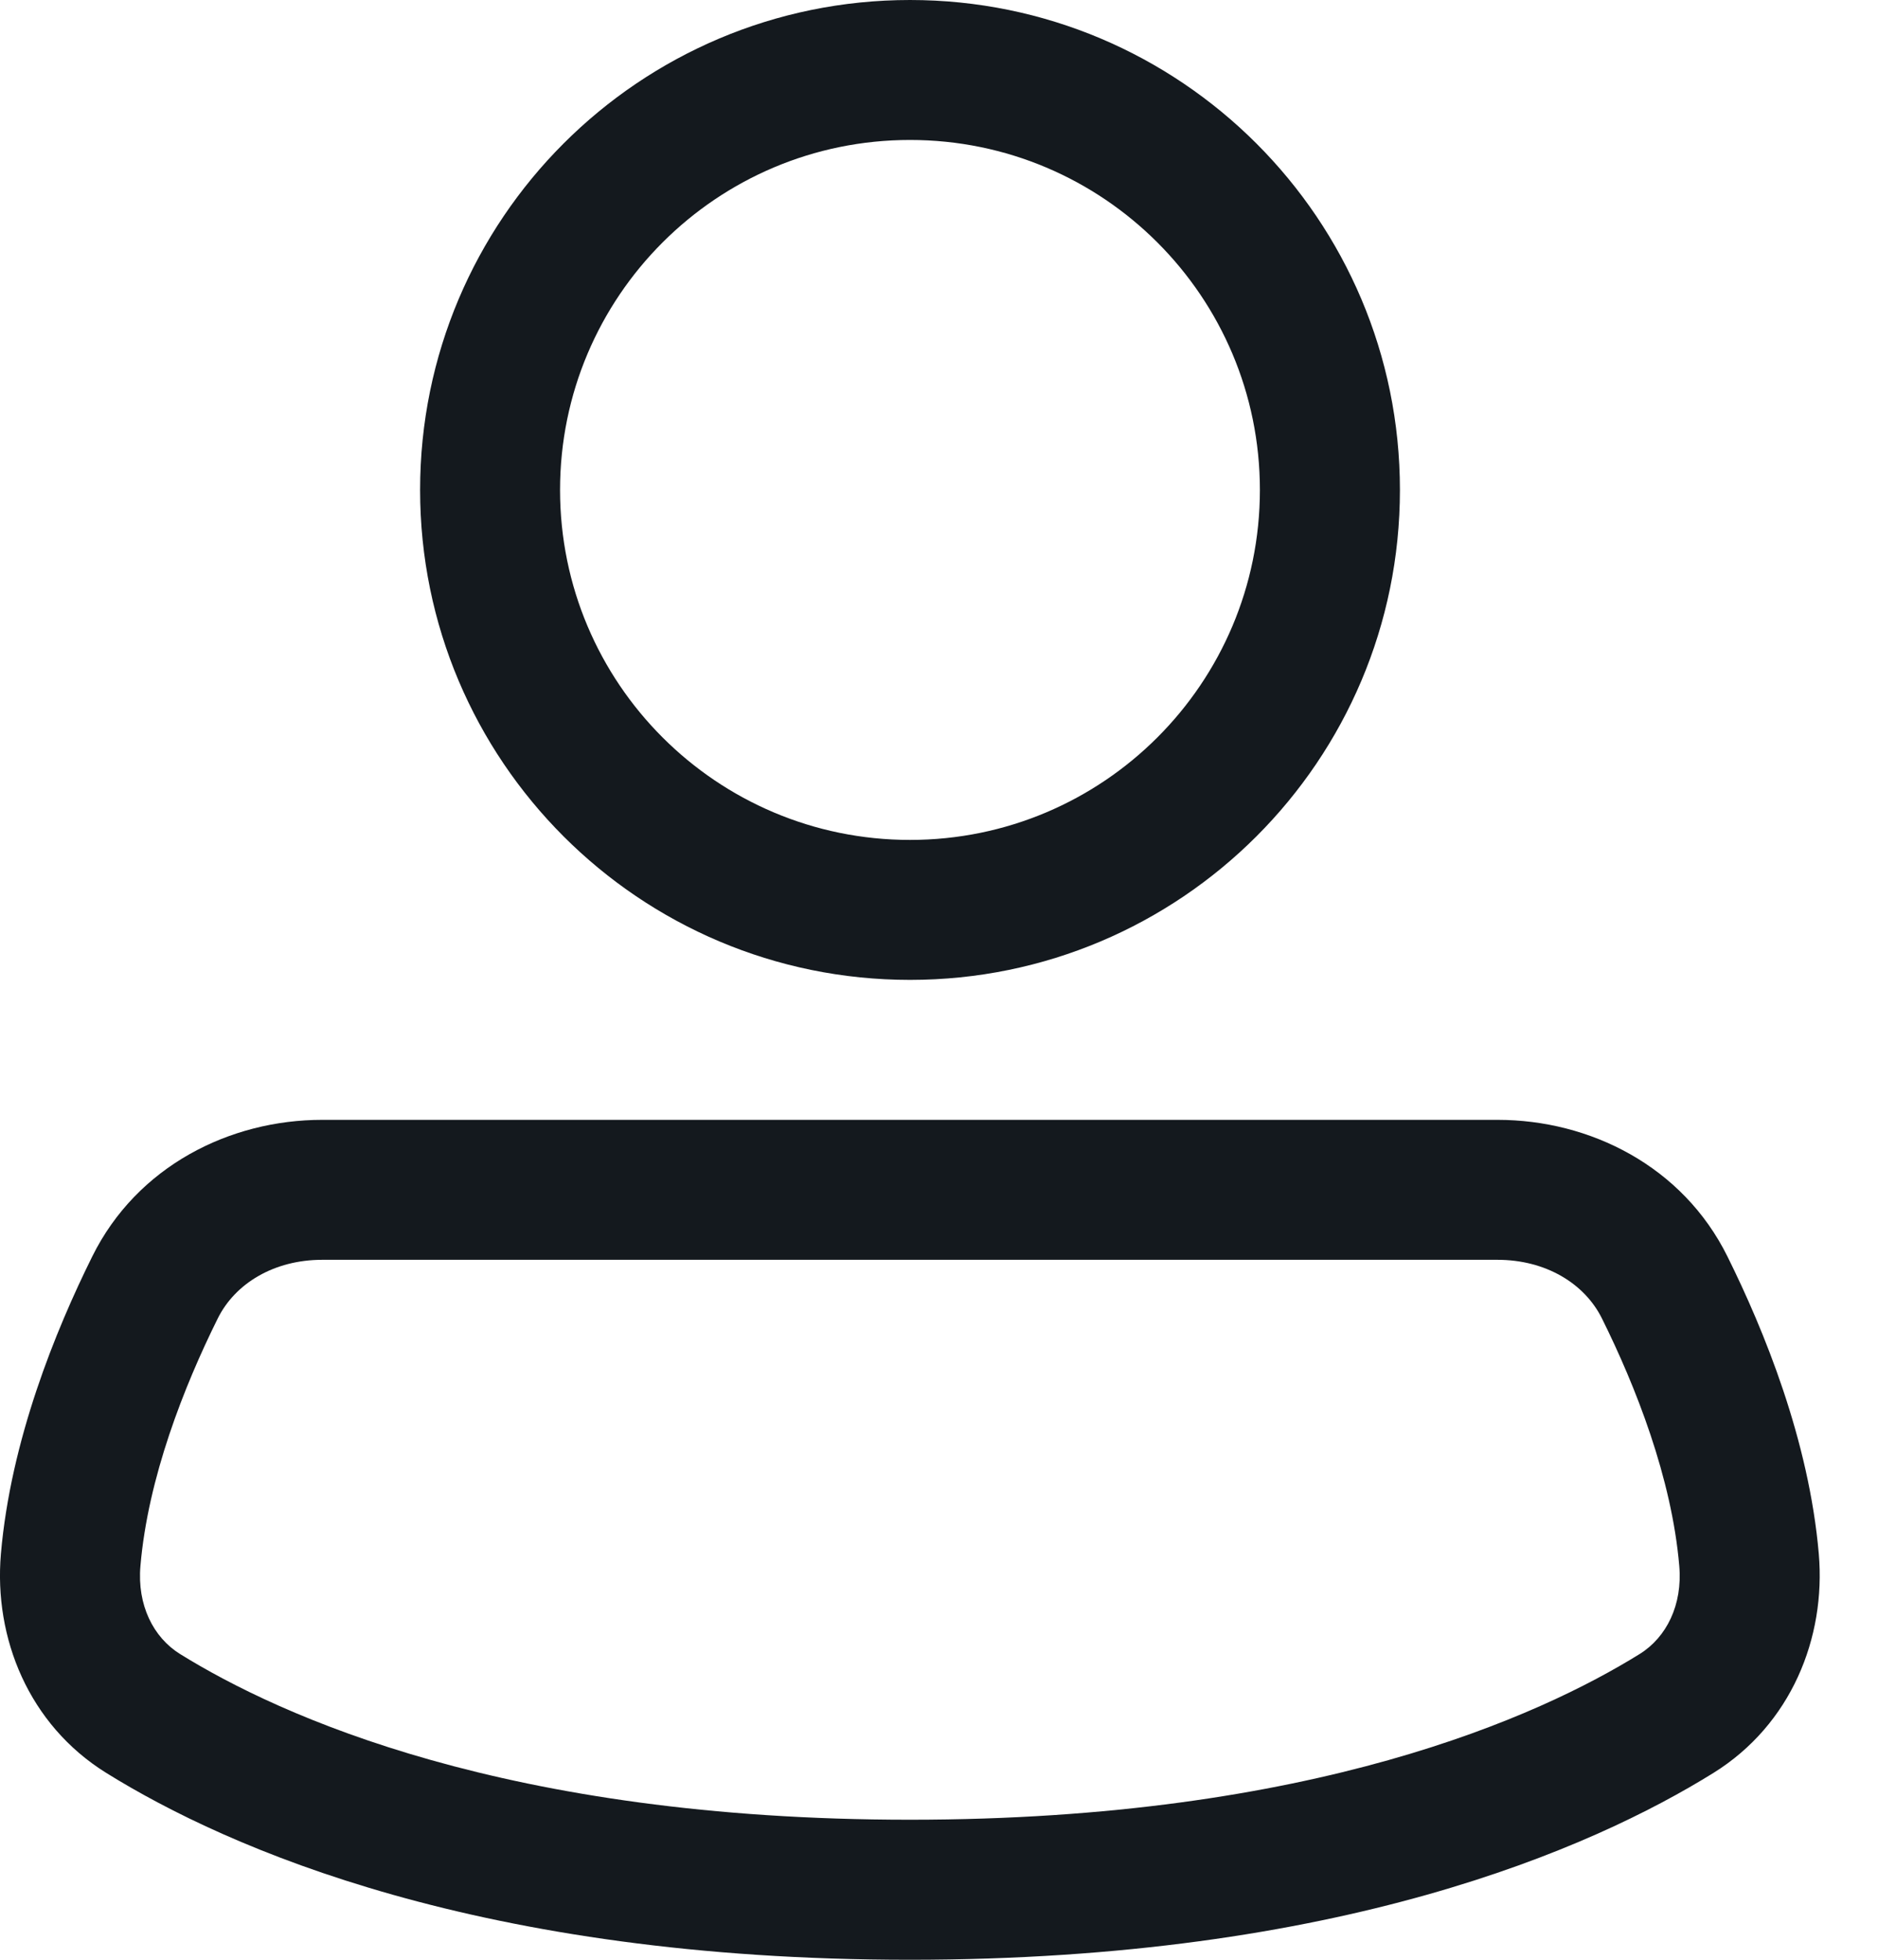
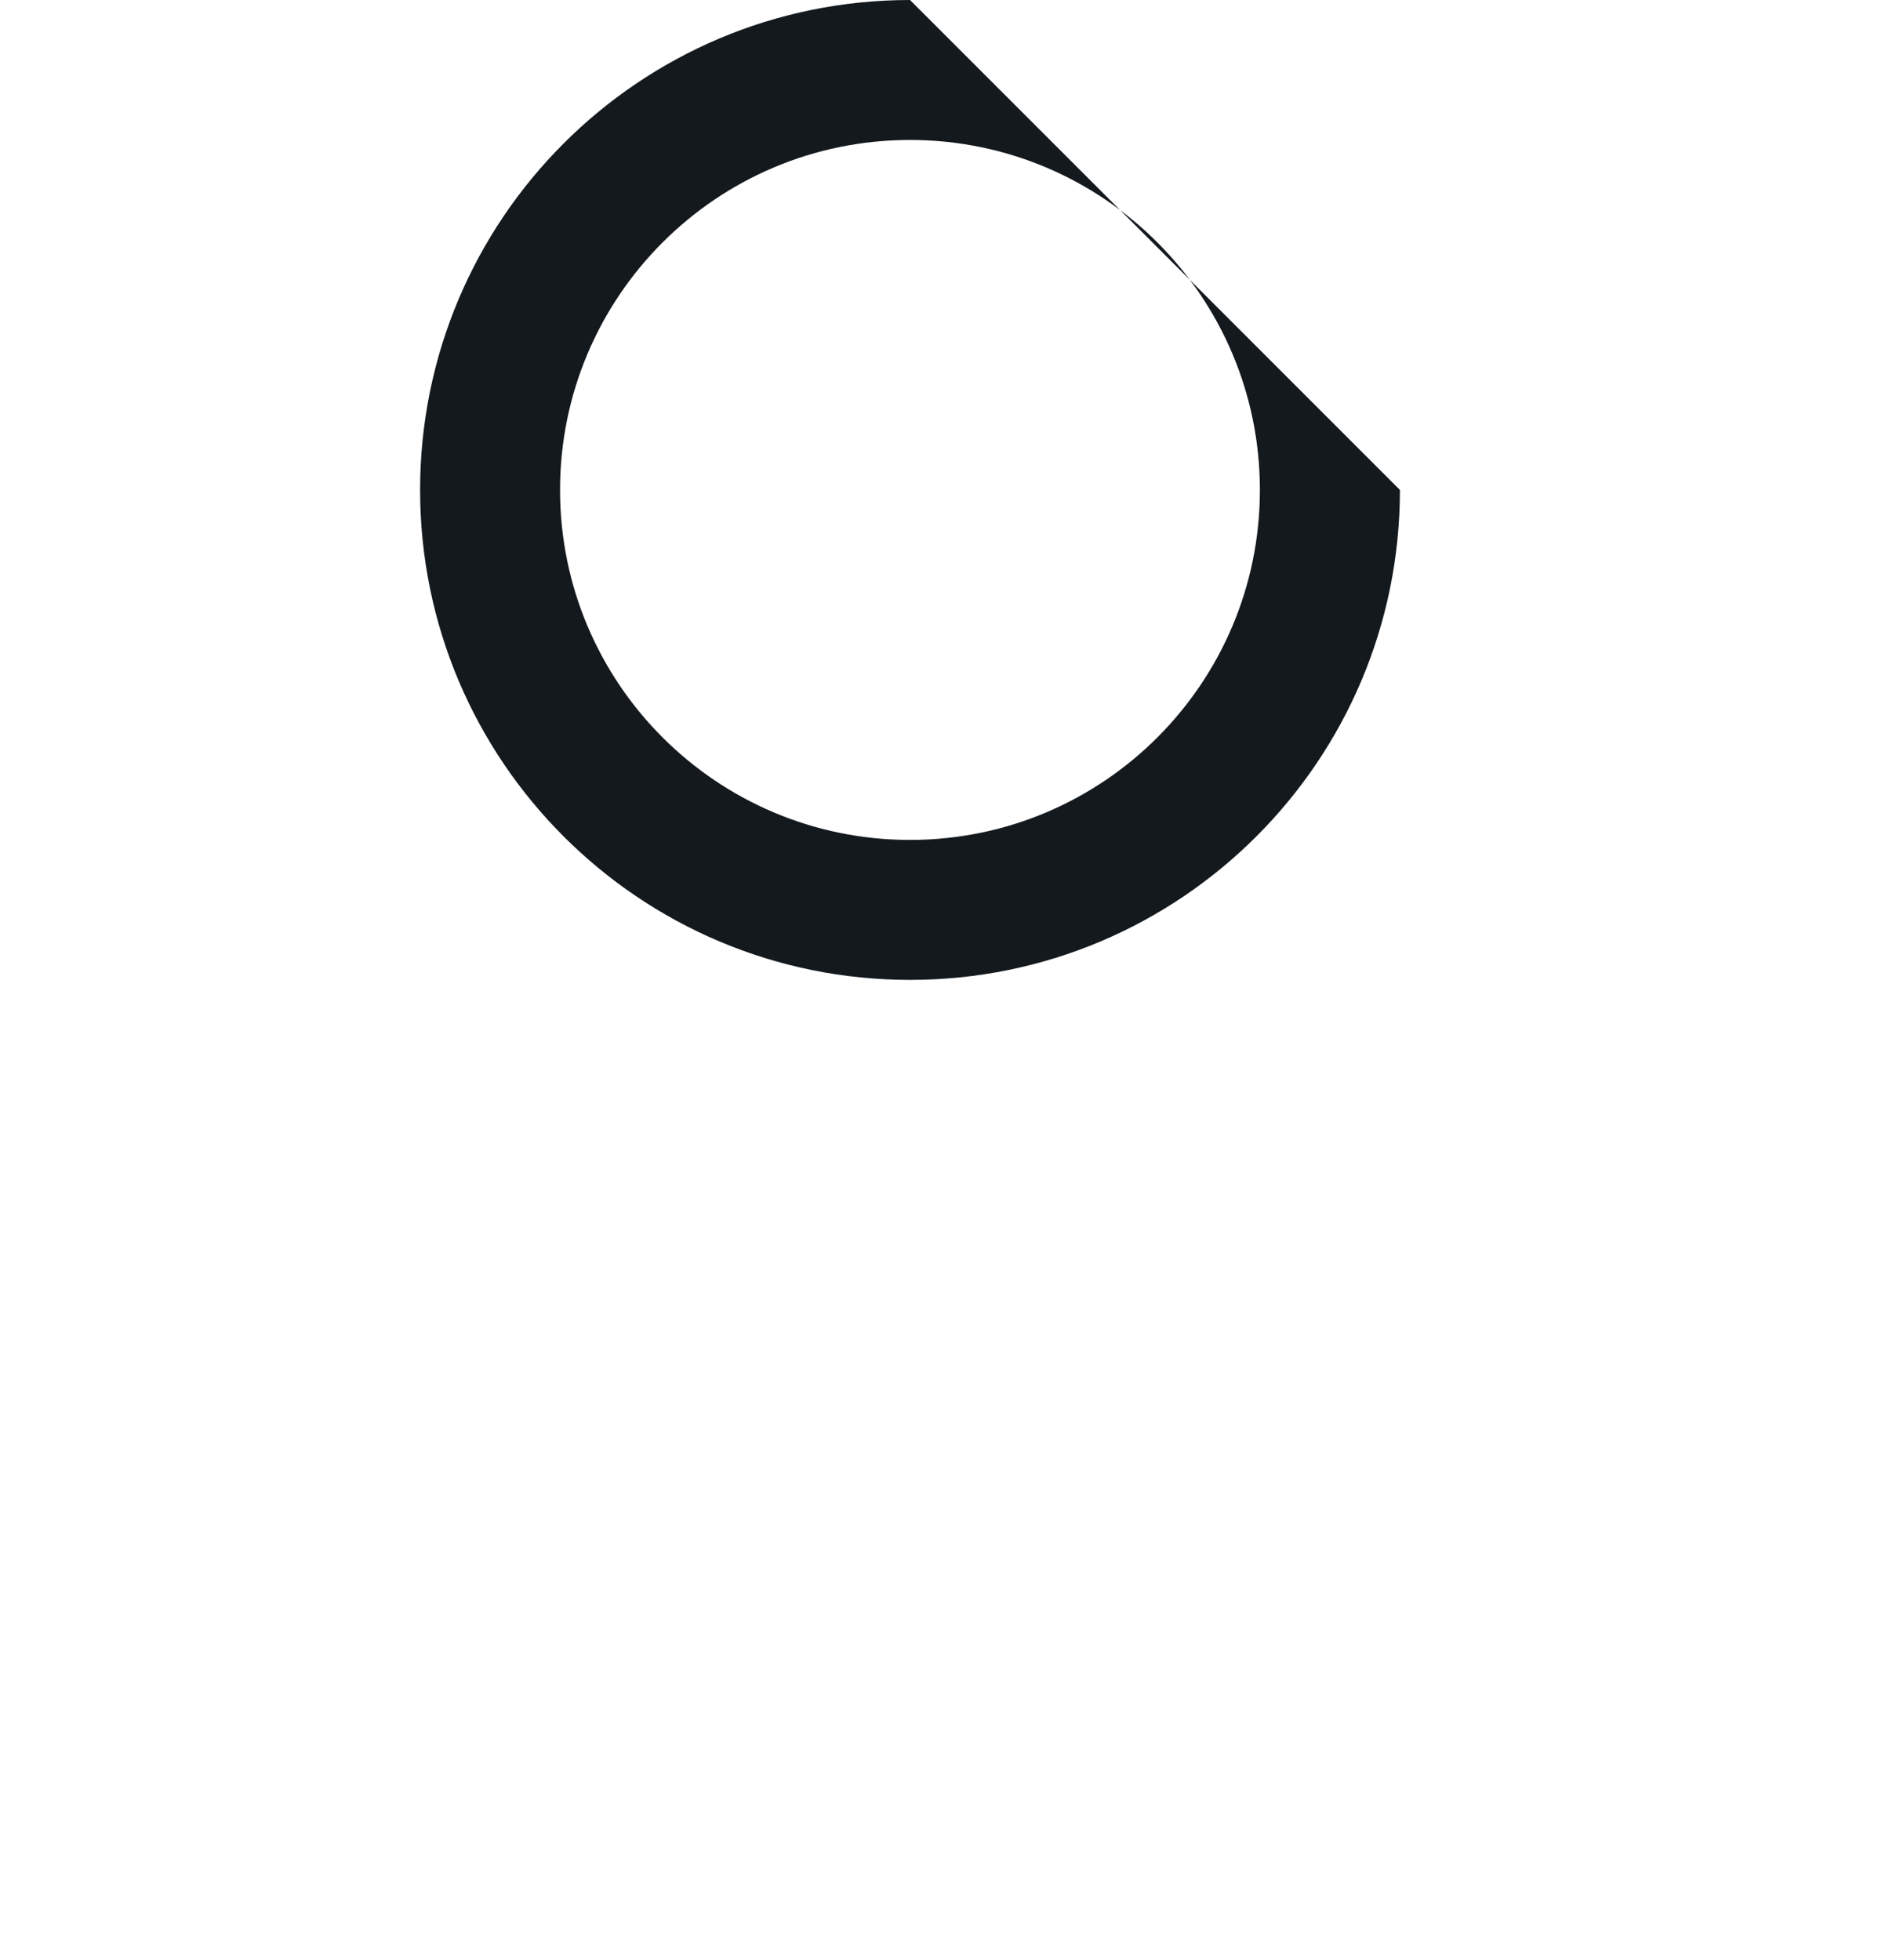
<svg xmlns="http://www.w3.org/2000/svg" width="23" height="24" viewBox="0 0 23 24" fill="none">
  <g clip-path="url(#clip0_2008_2)">
-     <path fill-rule="evenodd" clip-rule="evenodd" d="M11.145 0C7.831 0 5.145 2.686 5.145 6C5.145 9.314 7.831 12 11.145 12C14.458 12 17.145 9.314 17.145 6C17.145 2.686 14.458 0 11.145 0ZM6.859 6C6.859 3.633 8.778 1.714 11.145 1.714C13.511 1.714 15.43 3.633 15.43 6C15.43 8.367 13.511 10.286 11.145 10.286C8.778 10.286 6.859 8.367 6.859 6Z" fill="#14191E" />
-     <path fill-rule="evenodd" clip-rule="evenodd" d="M3.946 13.714C2.815 13.714 1.678 14.28 1.13 15.387C0.681 16.292 0.131 17.638 0.011 19.03C-0.077 20.06 0.352 21.121 1.3 21.711C2.8 22.643 5.893 24 11.143 24C16.393 24 19.486 22.643 20.986 21.711C21.934 21.121 22.363 20.06 22.275 19.03C22.155 17.638 21.605 16.292 21.156 15.387C20.608 14.28 19.471 13.714 18.34 13.714H3.946ZM2.666 16.148C2.88 15.715 3.359 15.428 3.946 15.428H18.34C18.927 15.428 19.406 15.715 19.62 16.148C20.032 16.978 20.474 18.098 20.566 19.176C20.608 19.656 20.408 20.052 20.082 20.255C18.859 21.014 16.081 22.285 11.143 22.285C6.205 22.285 3.427 21.014 2.204 20.255C1.878 20.052 1.678 19.656 1.72 19.176C1.812 18.098 2.254 16.978 2.666 16.148Z" fill="#14191E" />
+     <path fill-rule="evenodd" clip-rule="evenodd" d="M11.145 0C7.831 0 5.145 2.686 5.145 6C5.145 9.314 7.831 12 11.145 12C14.458 12 17.145 9.314 17.145 6ZM6.859 6C6.859 3.633 8.778 1.714 11.145 1.714C13.511 1.714 15.43 3.633 15.43 6C15.43 8.367 13.511 10.286 11.145 10.286C8.778 10.286 6.859 8.367 6.859 6Z" fill="#14191E" />
  </g>
  <defs>
    <clipPath id="clip0_2008_2">
      <rect width="23" height="24" fill="white" />
    </clipPath>
  </defs>
</svg>